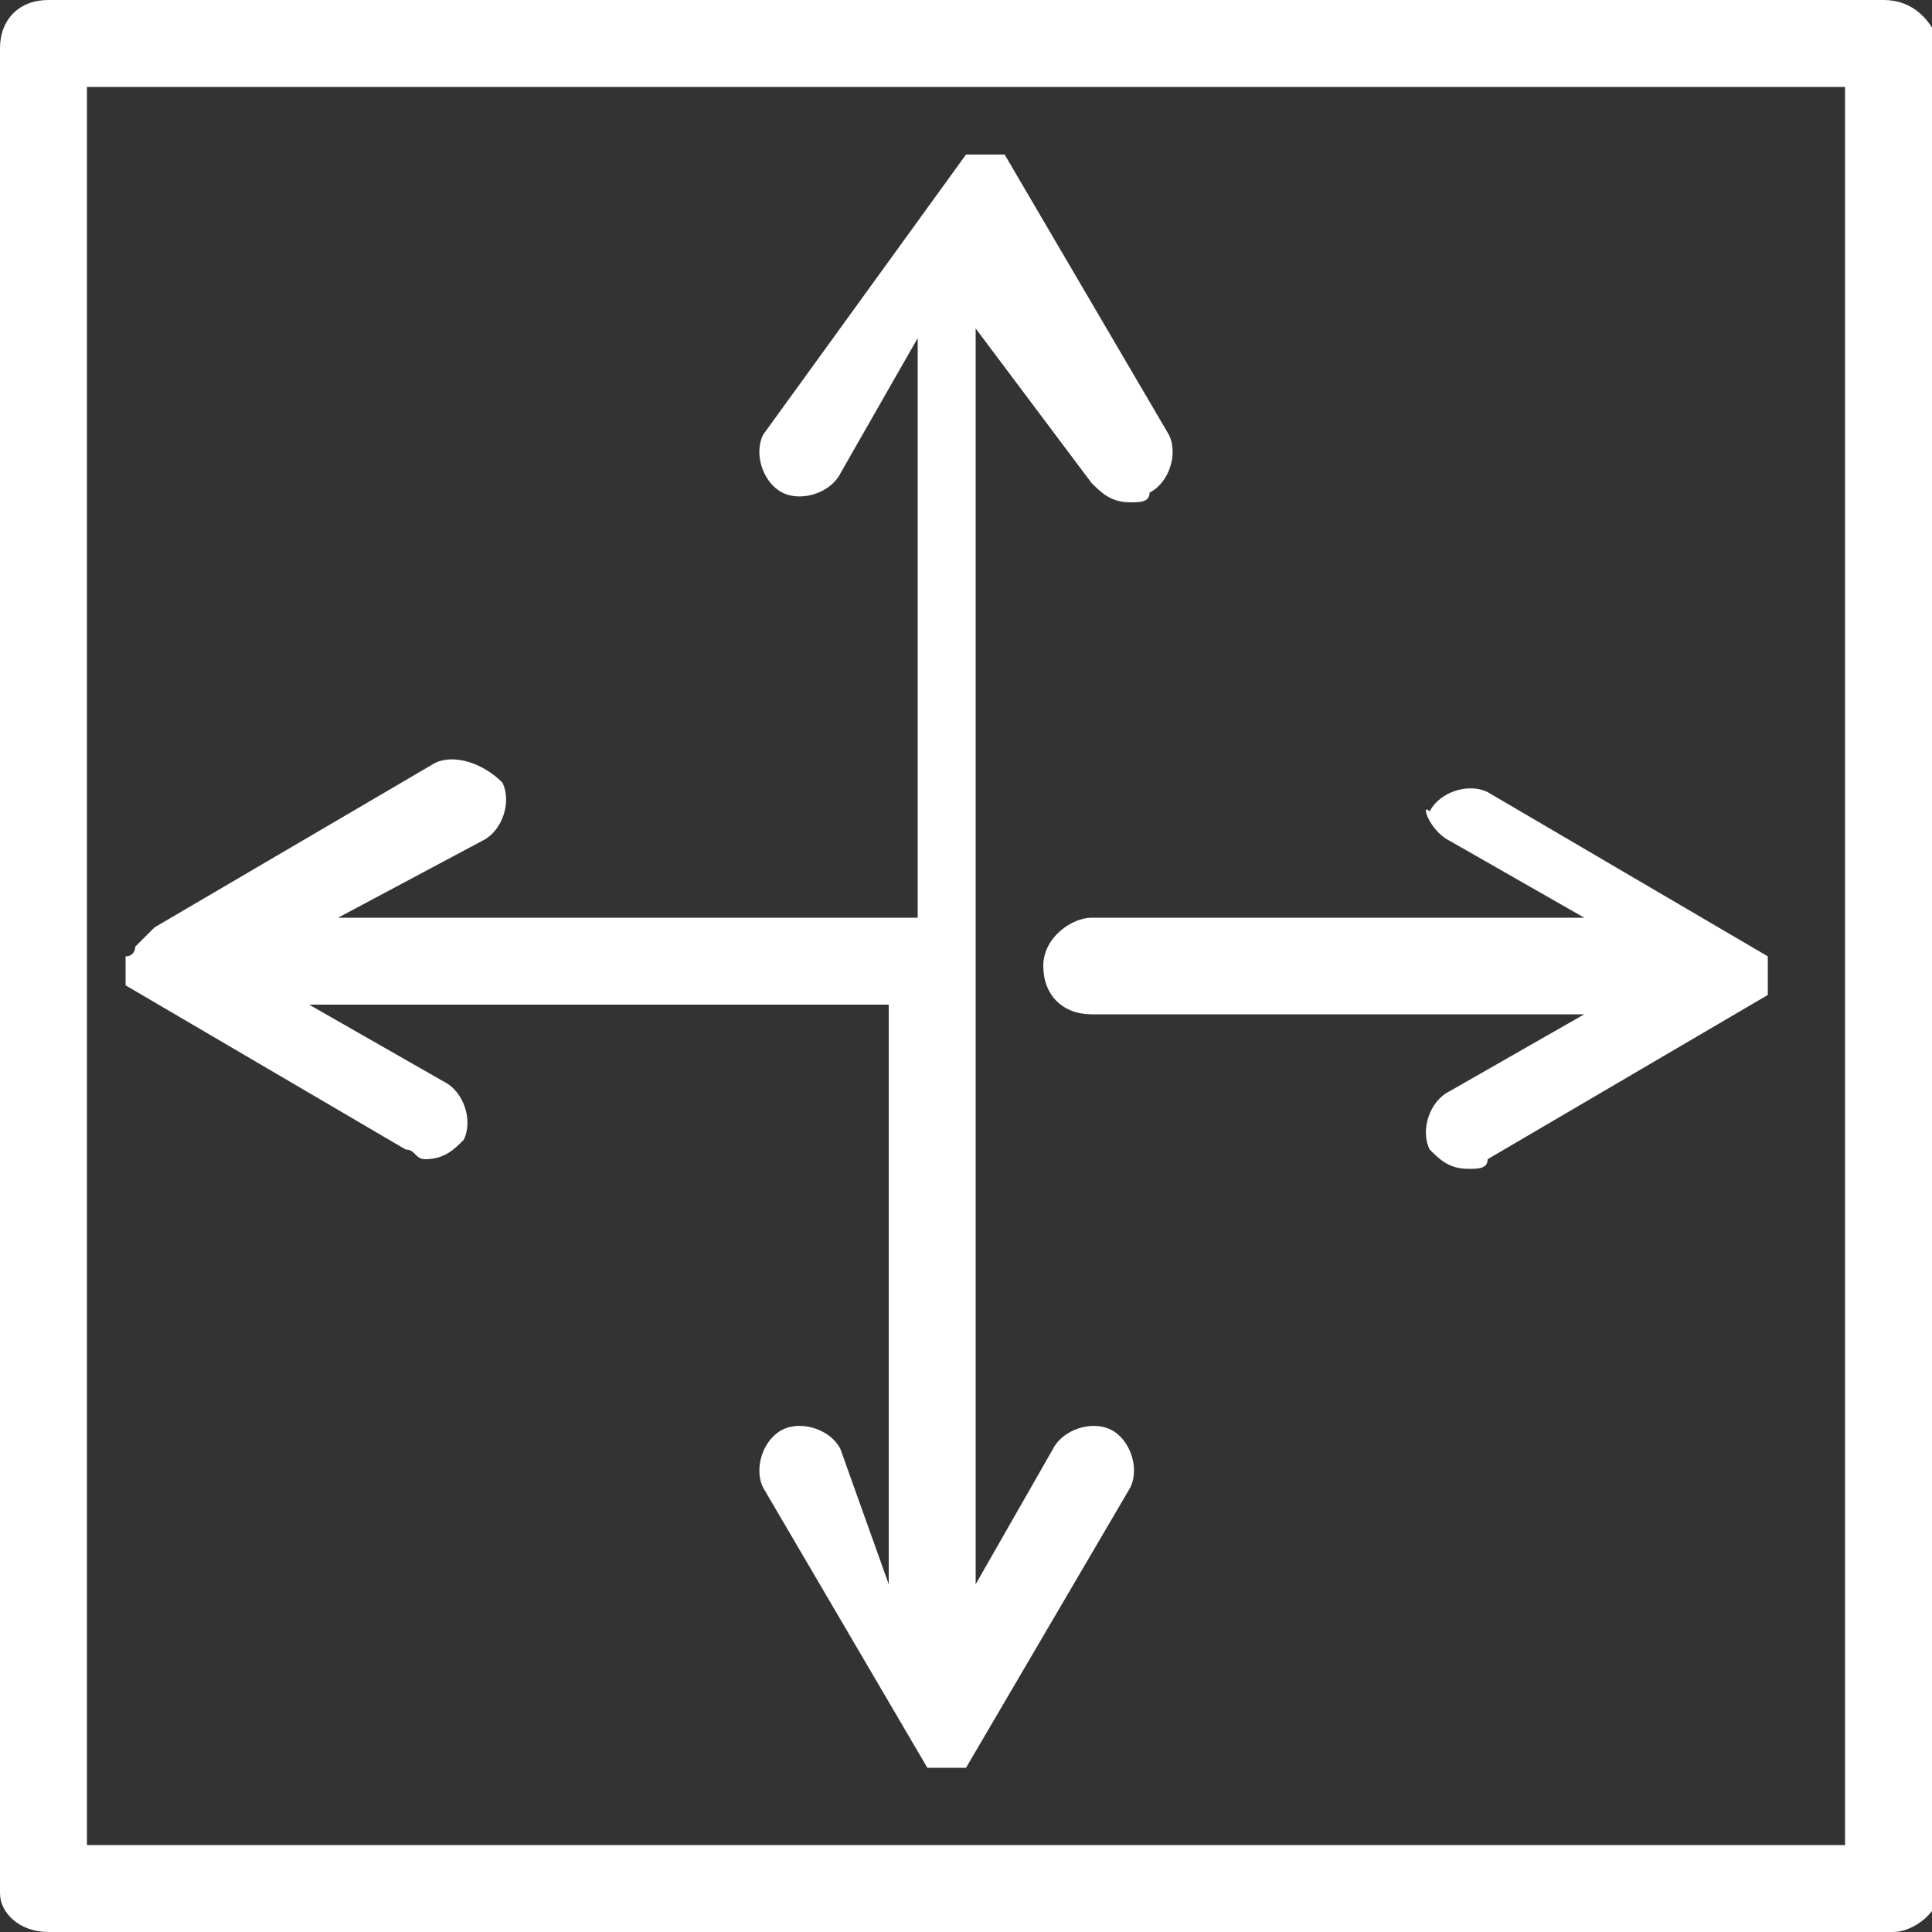
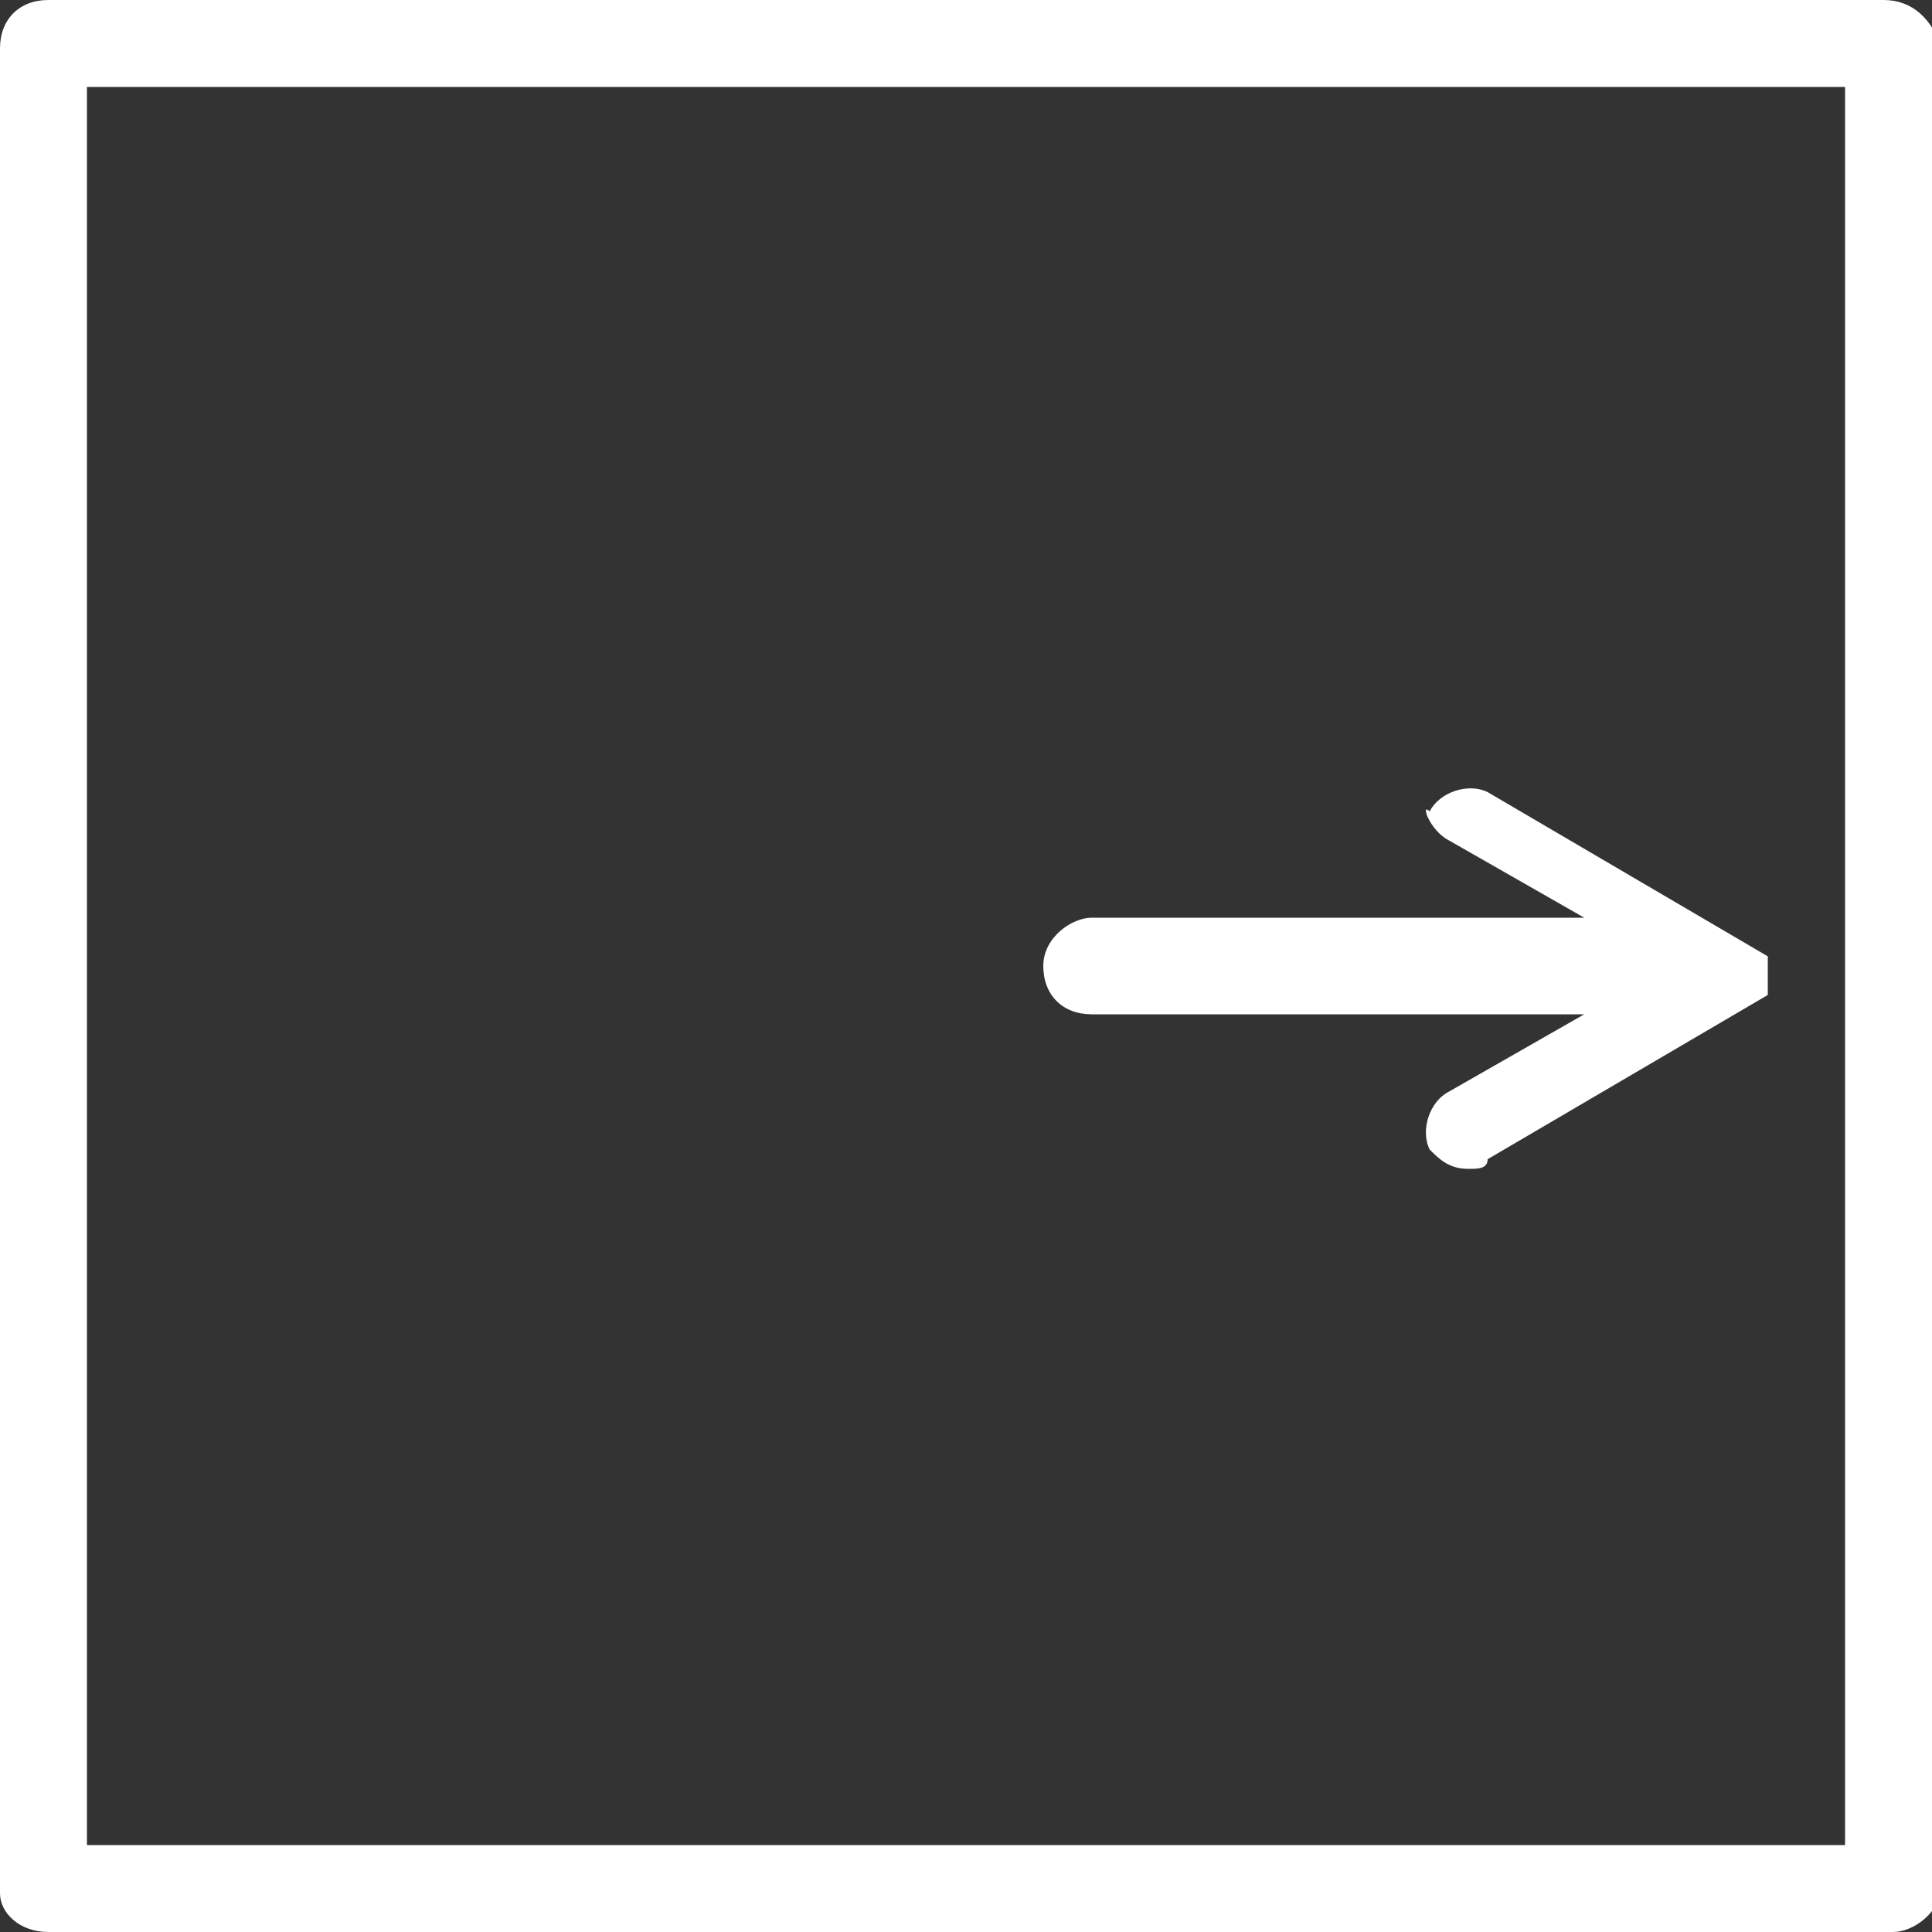
<svg xmlns="http://www.w3.org/2000/svg" version="1.1" id="Calque_1" x="0px" y="0px" viewBox="0 0 20 20" style="enable-background:new 0 0 20 20;" xml:space="preserve">
  <rect x="0" y="0" width="20" height="20" fill="#333333" stroke="none" />
  <style type="text/css">
	.st0{fill:#FFFFFF;}
</style>
  <g>
    <g>
      <path class="st0" d="M19.5,0H0.5C0.2,0,0,0.2,0,0.5v19.1C0,19.8,0.2,20,0.5,20h19.1c0.2,0,0.5-0.2,0.5-0.5V0.5    C20,0.2,19.8,0,19.5,0z M19.1,19.1H0.9V0.9h18.2L19.1,19.1L19.1,19.1z" />
-       <path class="st0" d="M1.4,9.8C1.4,9.8,1.4,9.8,1.4,9.8c0,0,0,0.1-0.1,0.1c0,0,0,0,0,0c0,0,0,0,0,0c0,0,0,0,0,0c0,0,0,0,0,0.1    s0,0,0,0.1c0,0,0,0,0,0c0,0,0,0,0,0c0,0,0,0,0,0c0,0,0,0.1,0,0.1c0,0,0,0,0,0c0,0,0,0,0,0c0,0,0,0,0,0c0,0,0,0,0,0c0,0,0,0,0,0    c0,0,0,0,0,0c0,0,0,0,0,0c0,0,0,0,0,0c0,0,0,0,0,0l0,0l0,0l2.9,1.7c0.1,0,0.1,0.1,0.2,0.1c0.2,0,0.3-0.1,0.4-0.2    c0.1-0.2,0-0.5-0.2-0.6l-1.4-0.8h6v6L8.7,15c-0.1-0.2-0.4-0.3-0.6-0.2c-0.2,0.1-0.3,0.4-0.2,0.6l1.7,2.9c0,0,0,0,0,0c0,0,0,0,0,0    c0,0,0,0,0,0c0,0,0,0,0,0c0,0,0,0,0,0c0,0,0,0,0,0c0,0,0,0,0,0c0,0,0,0,0,0c0,0,0,0,0,0c0,0,0.1,0,0.1,0c0,0,0,0,0,0c0,0,0,0,0,0    c0,0,0,0,0,0c0,0,0,0,0.1,0s0,0,0.1,0c0,0,0,0,0,0c0,0,0,0,0,0c0,0,0,0,0,0c0,0,0.1,0,0.1,0c0,0,0,0,0,0c0,0,0,0,0,0c0,0,0,0,0,0    c0,0,0,0,0,0c0,0,0,0,0,0c0,0,0,0,0,0c0,0,0,0,0,0c0,0,0,0,0,0c0,0,0,0,0,0l1.7-2.9c0.1-0.2,0-0.5-0.2-0.6c-0.2-0.1-0.5,0-0.6,0.2    l-0.8,1.4v-13L11.3,5c0.1,0.1,0.2,0.2,0.4,0.2c0.1,0,0.2,0,0.2-0.1c0.2-0.1,0.3-0.4,0.2-0.6l-1.7-2.9c0,0,0,0,0,0c0,0,0,0,0,0    c0,0,0,0,0,0c0,0,0,0,0,0c0,0,0,0,0,0c0,0,0,0,0,0c0,0,0,0,0,0c0,0,0,0,0,0c0,0,0,0,0,0c0,0-0.1,0-0.1,0c0,0,0,0,0,0c0,0,0,0,0,0    c0,0,0,0,0,0c0,0,0,0-0.1,0s0,0-0.1,0c0,0,0,0,0,0c0,0,0,0,0,0c0,0,0,0,0,0c0,0-0.1,0-0.1,0c0,0,0,0,0,0c0,0,0,0,0,0c0,0,0,0,0,0    c0,0,0,0,0,0c0,0,0,0,0,0c0,0,0,0,0,0c0,0,0,0,0,0c0,0,0,0,0,0c0,0,0,0,0,0L7.9,4.5C7.8,4.7,7.9,5,8.1,5.1c0.2,0.1,0.5,0,0.6-0.2    l0.8-1.4v6h-6L5,8.7c0.2-0.1,0.3-0.4,0.2-0.6C5,7.9,4.7,7.8,4.5,7.9L1.6,9.6l0,0l0,0c0,0,0,0,0,0c0,0,0,0,0,0c0,0,0,0,0,0    C1.5,9.7,1.5,9.7,1.4,9.8C1.5,9.7,1.5,9.7,1.4,9.8C1.5,9.7,1.5,9.7,1.4,9.8C1.4,9.7,1.4,9.7,1.4,9.8C1.4,9.7,1.4,9.8,1.4,9.8z" />
      <path class="st0" d="M15,8.7l1.4,0.8h-5.1c-0.2,0-0.5,0.2-0.5,0.5s0.2,0.5,0.5,0.5h5.1L15,11.3c-0.2,0.1-0.3,0.4-0.2,0.6    c0.1,0.1,0.2,0.2,0.4,0.2c0.1,0,0.2,0,0.2-0.1l2.9-1.7l0,0l0,0c0,0,0,0,0,0c0,0,0,0,0,0c0,0,0,0,0,0c0,0,0,0,0,0c0,0,0,0,0,0    c0,0,0,0,0,0c0,0,0,0,0,0c0,0,0,0,0,0c0,0,0,0,0,0c0,0,0-0.1,0-0.1c0,0,0,0,0,0c0,0,0,0,0,0c0,0,0,0,0,0c0,0,0,0,0-0.1s0,0,0-0.1    c0,0,0,0,0,0c0,0,0,0,0,0c0,0,0,0,0,0c0,0,0-0.1,0-0.1c0,0,0,0,0,0c0,0,0,0,0,0c0,0,0,0,0,0c0,0,0,0,0,0c0,0,0,0,0,0c0,0,0,0,0,0    c0,0,0,0,0,0c0,0,0,0,0,0c0,0,0,0,0,0l0,0l0,0l-2.9-1.7c-0.2-0.1-0.5,0-0.6,0.2C14.7,8.3,14.8,8.6,15,8.7z" />
    </g>
  </g>
</svg>